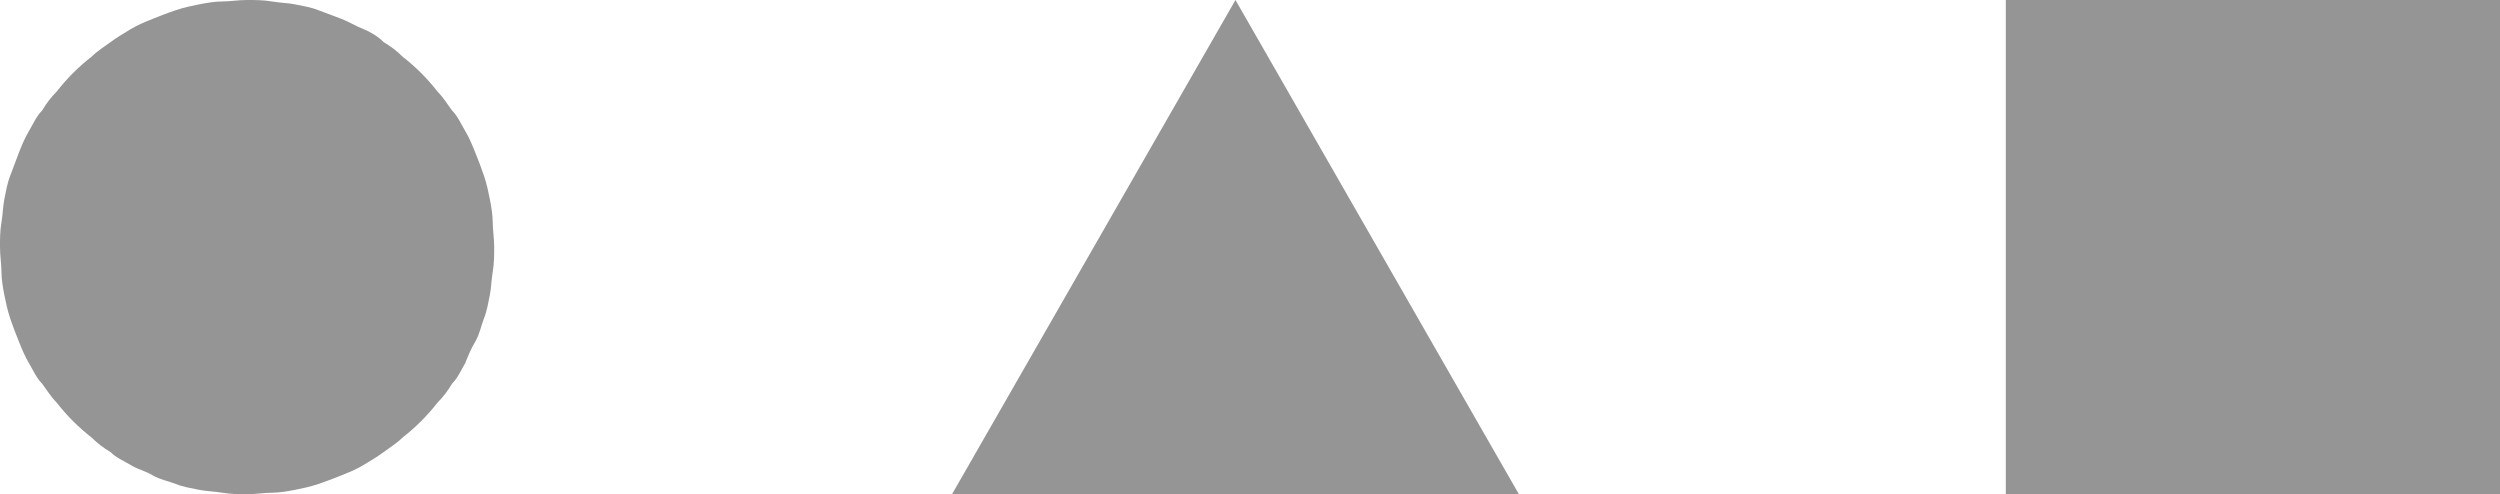
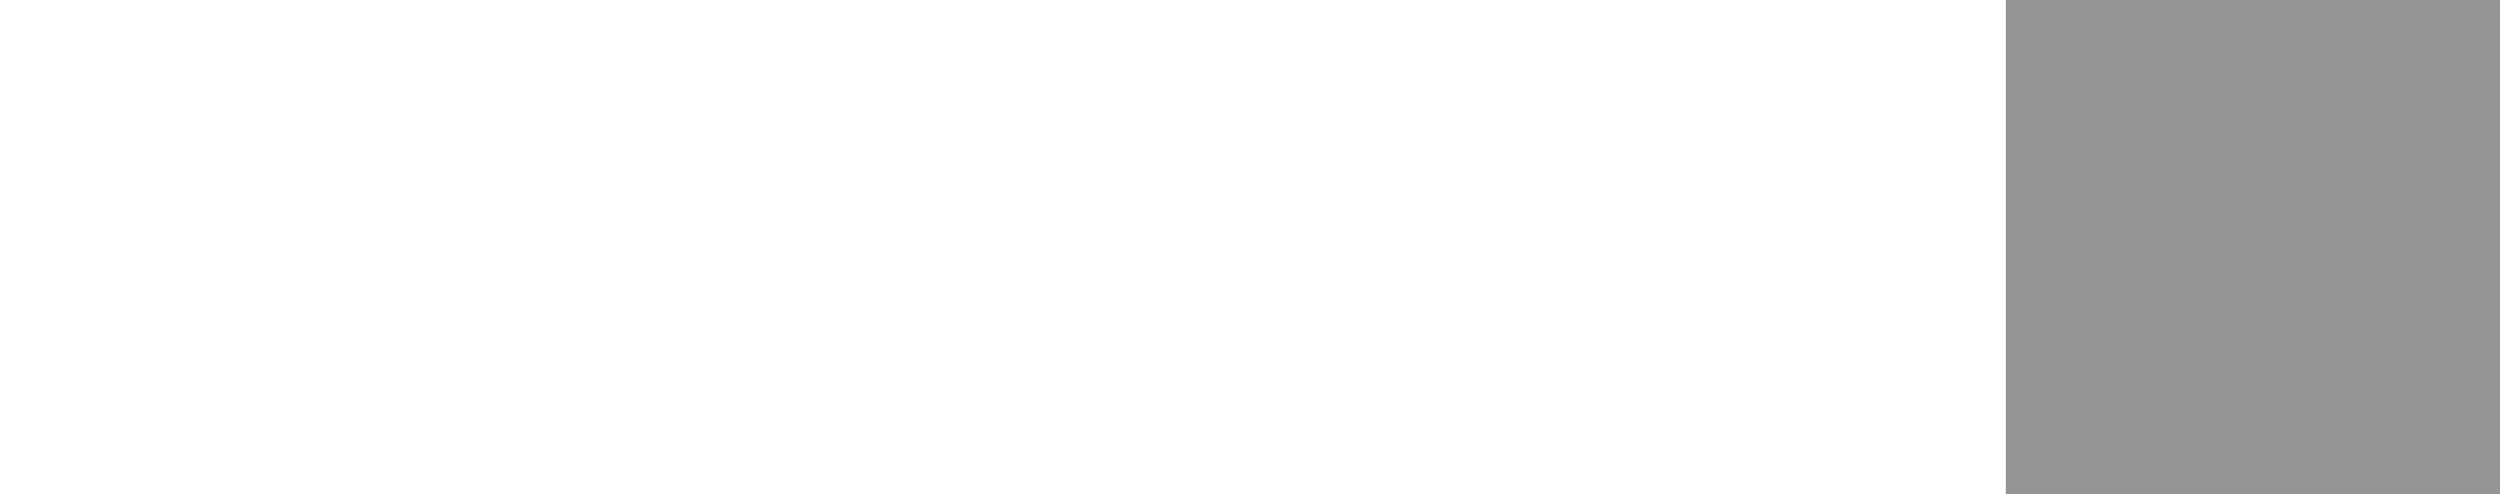
<svg xmlns="http://www.w3.org/2000/svg" version="1.1" id="Capa_1" x="0px" y="0px" viewBox="0 0 172 34" style="enable-background:new 0 0 172 34;" xml:space="preserve">
  <style type="text/css">
	.st0{fill:#959595;}
</style>
-   <path class="st0" d="M17,0c0.6,0,1.1,0,1.7,0.1s1.1,0.1,1.6,0.2s1.1,0.2,1.6,0.4s1.1,0.4,1.6,0.6s1,0.5,1.5,0.7s1,0.5,1.4,0.9  c0.5,0.3,0.9,0.6,1.3,1c0.9,0.7,1.7,1.5,2.4,2.4c0.4,0.4,0.7,0.9,1,1.3C31.5,8,31.7,8.5,32,9c0.3,0.5,0.5,1,0.7,1.5s0.4,1,0.6,1.6  s0.3,1.1,0.4,1.6s0.2,1.1,0.2,1.6S34,16.4,34,17s0,1.1-0.1,1.7s-0.1,1.1-0.2,1.6s-0.2,1.1-0.4,1.6s-0.3,1.1-0.6,1.6s-0.5,1-0.7,1.5  c-0.3,0.5-0.5,1-0.9,1.4c-0.3,0.5-0.6,0.9-1,1.3c-0.7,0.9-1.5,1.7-2.4,2.4c-0.4,0.4-0.9,0.7-1.3,1C26,31.4,25.5,31.7,25,32  c-0.5,0.3-1,0.5-1.5,0.7s-1,0.4-1.6,0.6s-1.1,0.3-1.6,0.4s-1.1,0.2-1.6,0.2S17.6,34,17,34s-1.1,0-1.7-0.1s-1.1-0.1-1.6-0.2  s-1.1-0.2-1.6-0.4s-1.1-0.3-1.6-0.6S9.5,32.3,9,32s-1-0.5-1.4-0.9c-0.5-0.3-0.9-0.6-1.3-1c-0.9-0.7-1.7-1.5-2.4-2.4  c-0.4-0.4-0.7-0.9-1-1.3C2.5,26,2.3,25.5,2,25c-0.3-0.5-0.5-1-0.7-1.5s-0.4-1-0.6-1.6s-0.3-1.1-0.4-1.6s-0.2-1.1-0.2-1.6  S0,17.6,0,17s0-1.1,0.1-1.7s0.1-1.1,0.2-1.6s0.2-1.1,0.4-1.6s0.4-1.1,0.6-1.6S1.7,9.5,2,9c0.3-0.5,0.5-1,0.9-1.4  c0.3-0.5,0.6-0.9,1-1.3c0.7-0.9,1.5-1.7,2.4-2.4c0.4-0.4,0.9-0.7,1.3-1C8,2.6,8.5,2.3,9,2s1-0.5,1.5-0.7s1-0.4,1.6-0.6  s1.1-0.3,1.6-0.4s1.1-0.2,1.6-0.2S16.4,0,17,0z" />
-   <polygon class="st0" points="85,0 104.5,34 65.5,34 " />
  <rect x="138" class="st0" width="34" height="34" />
</svg>